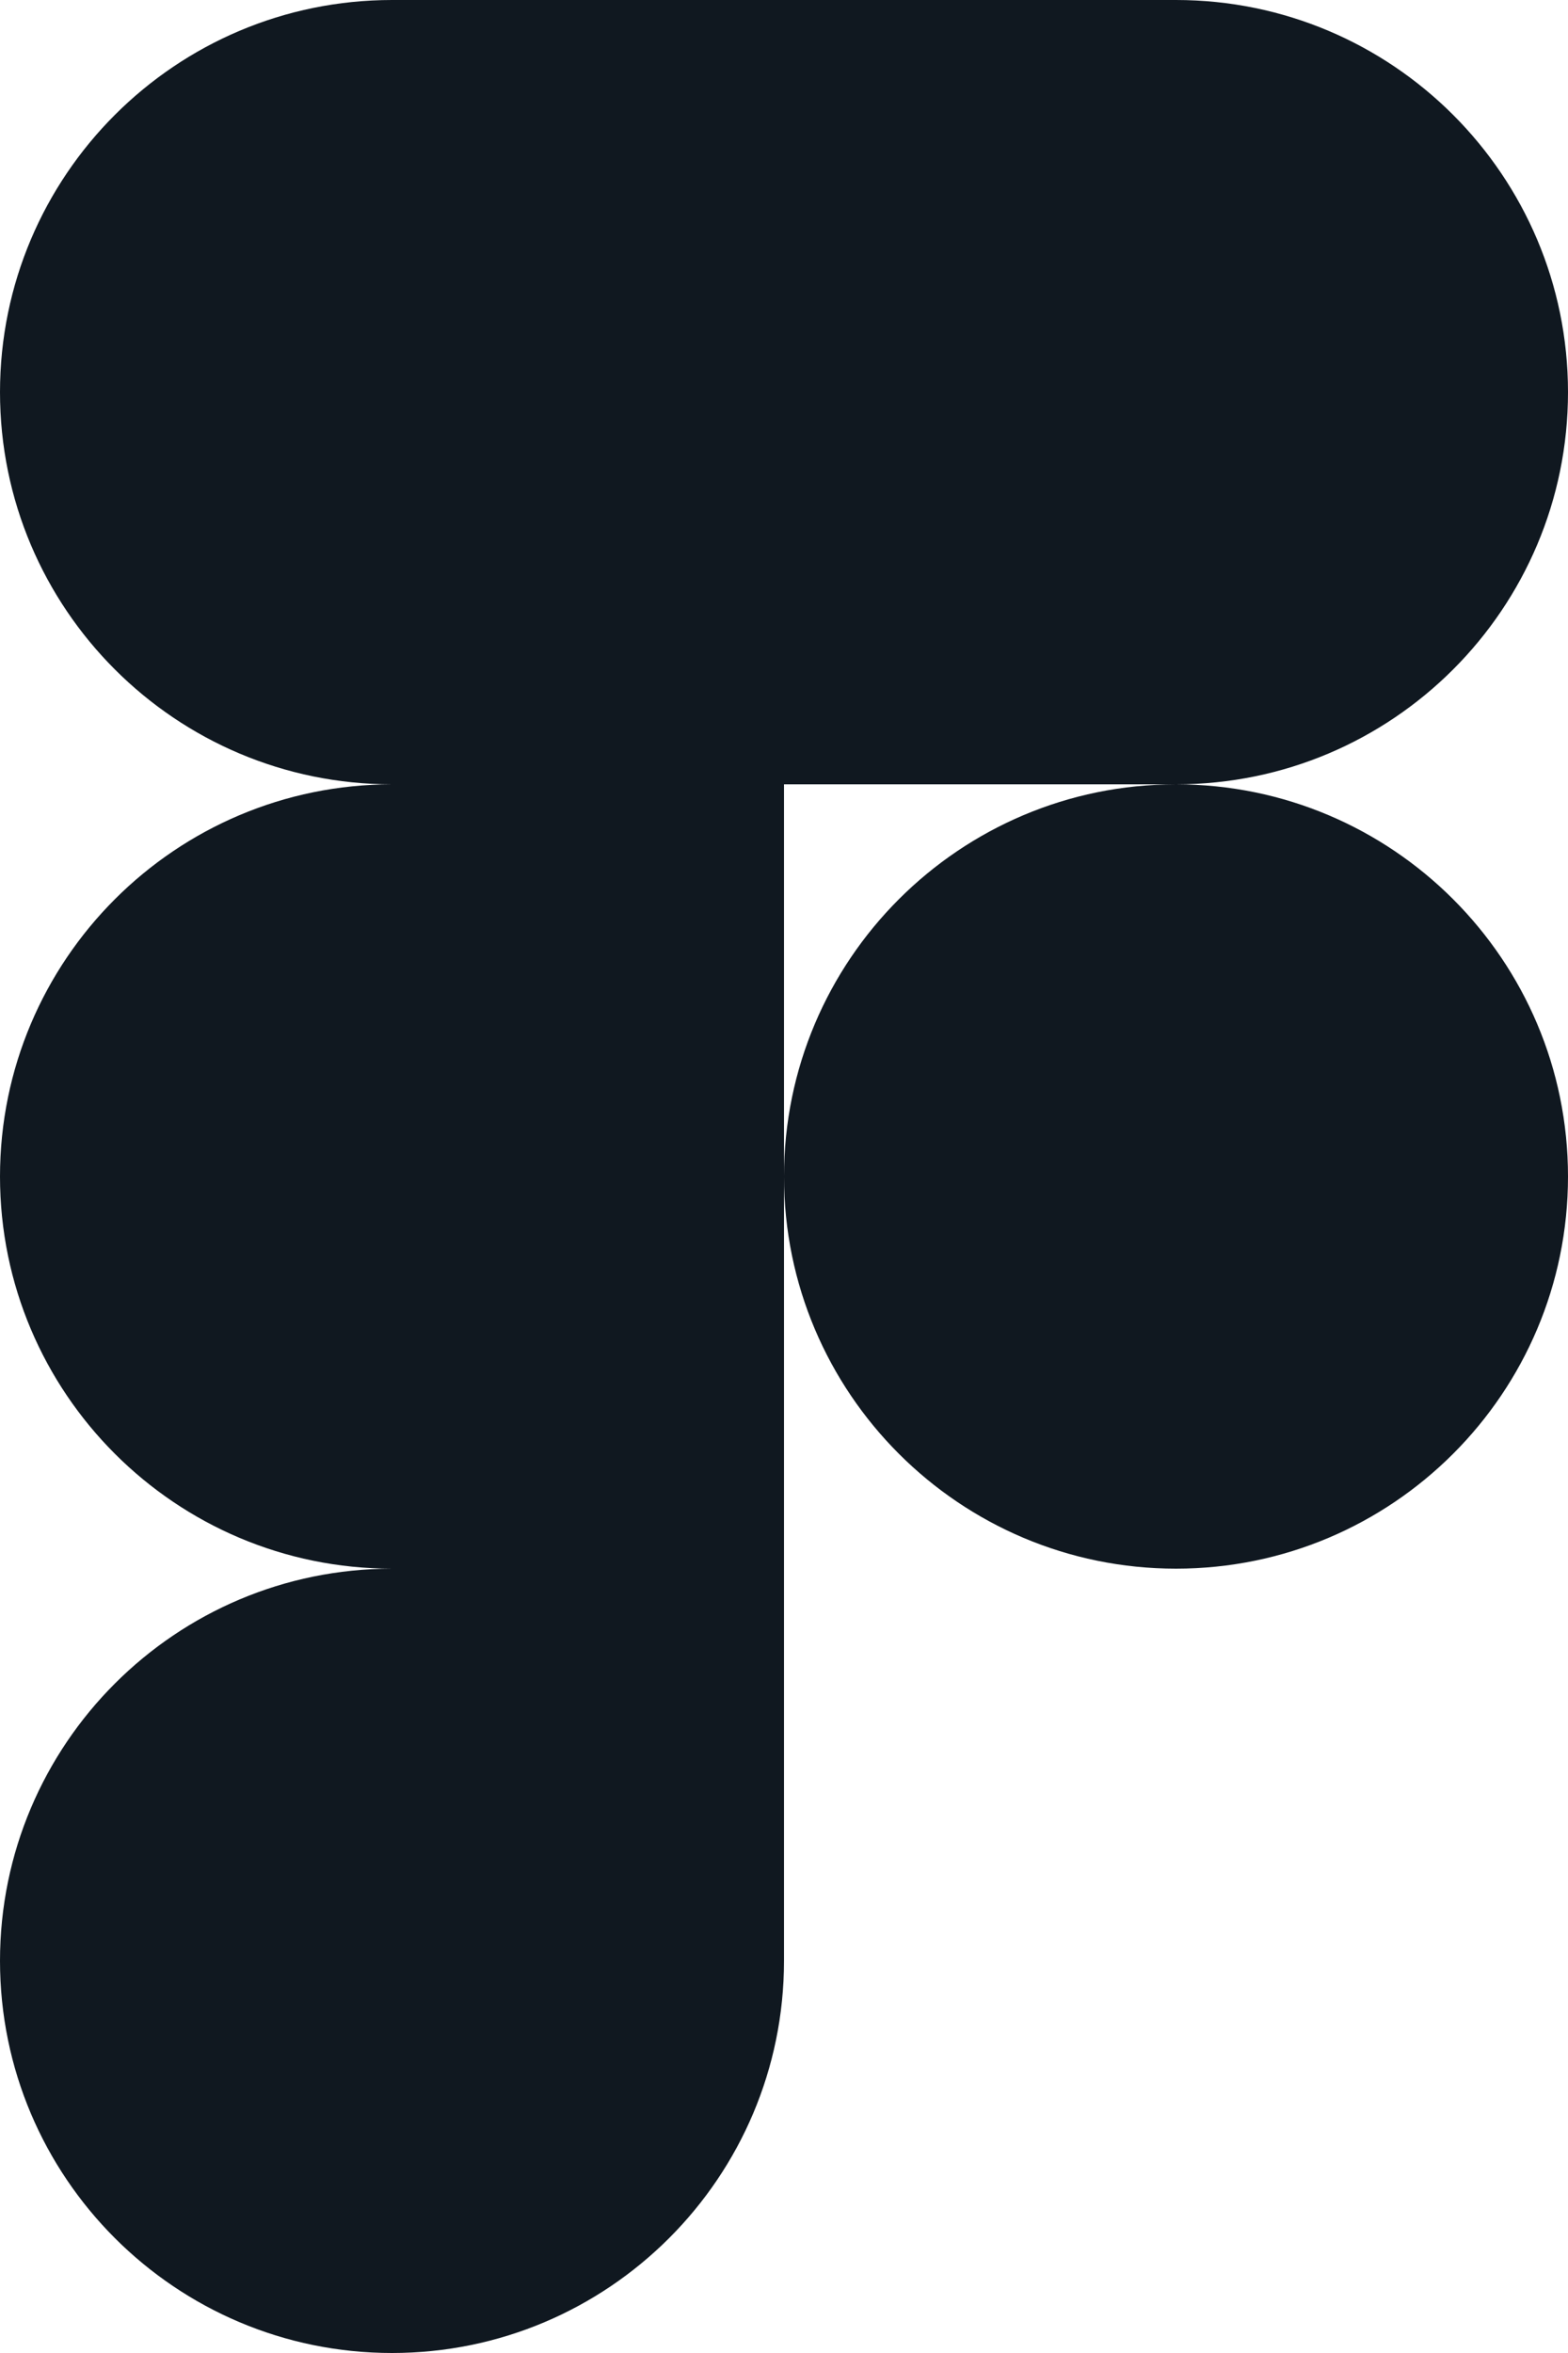
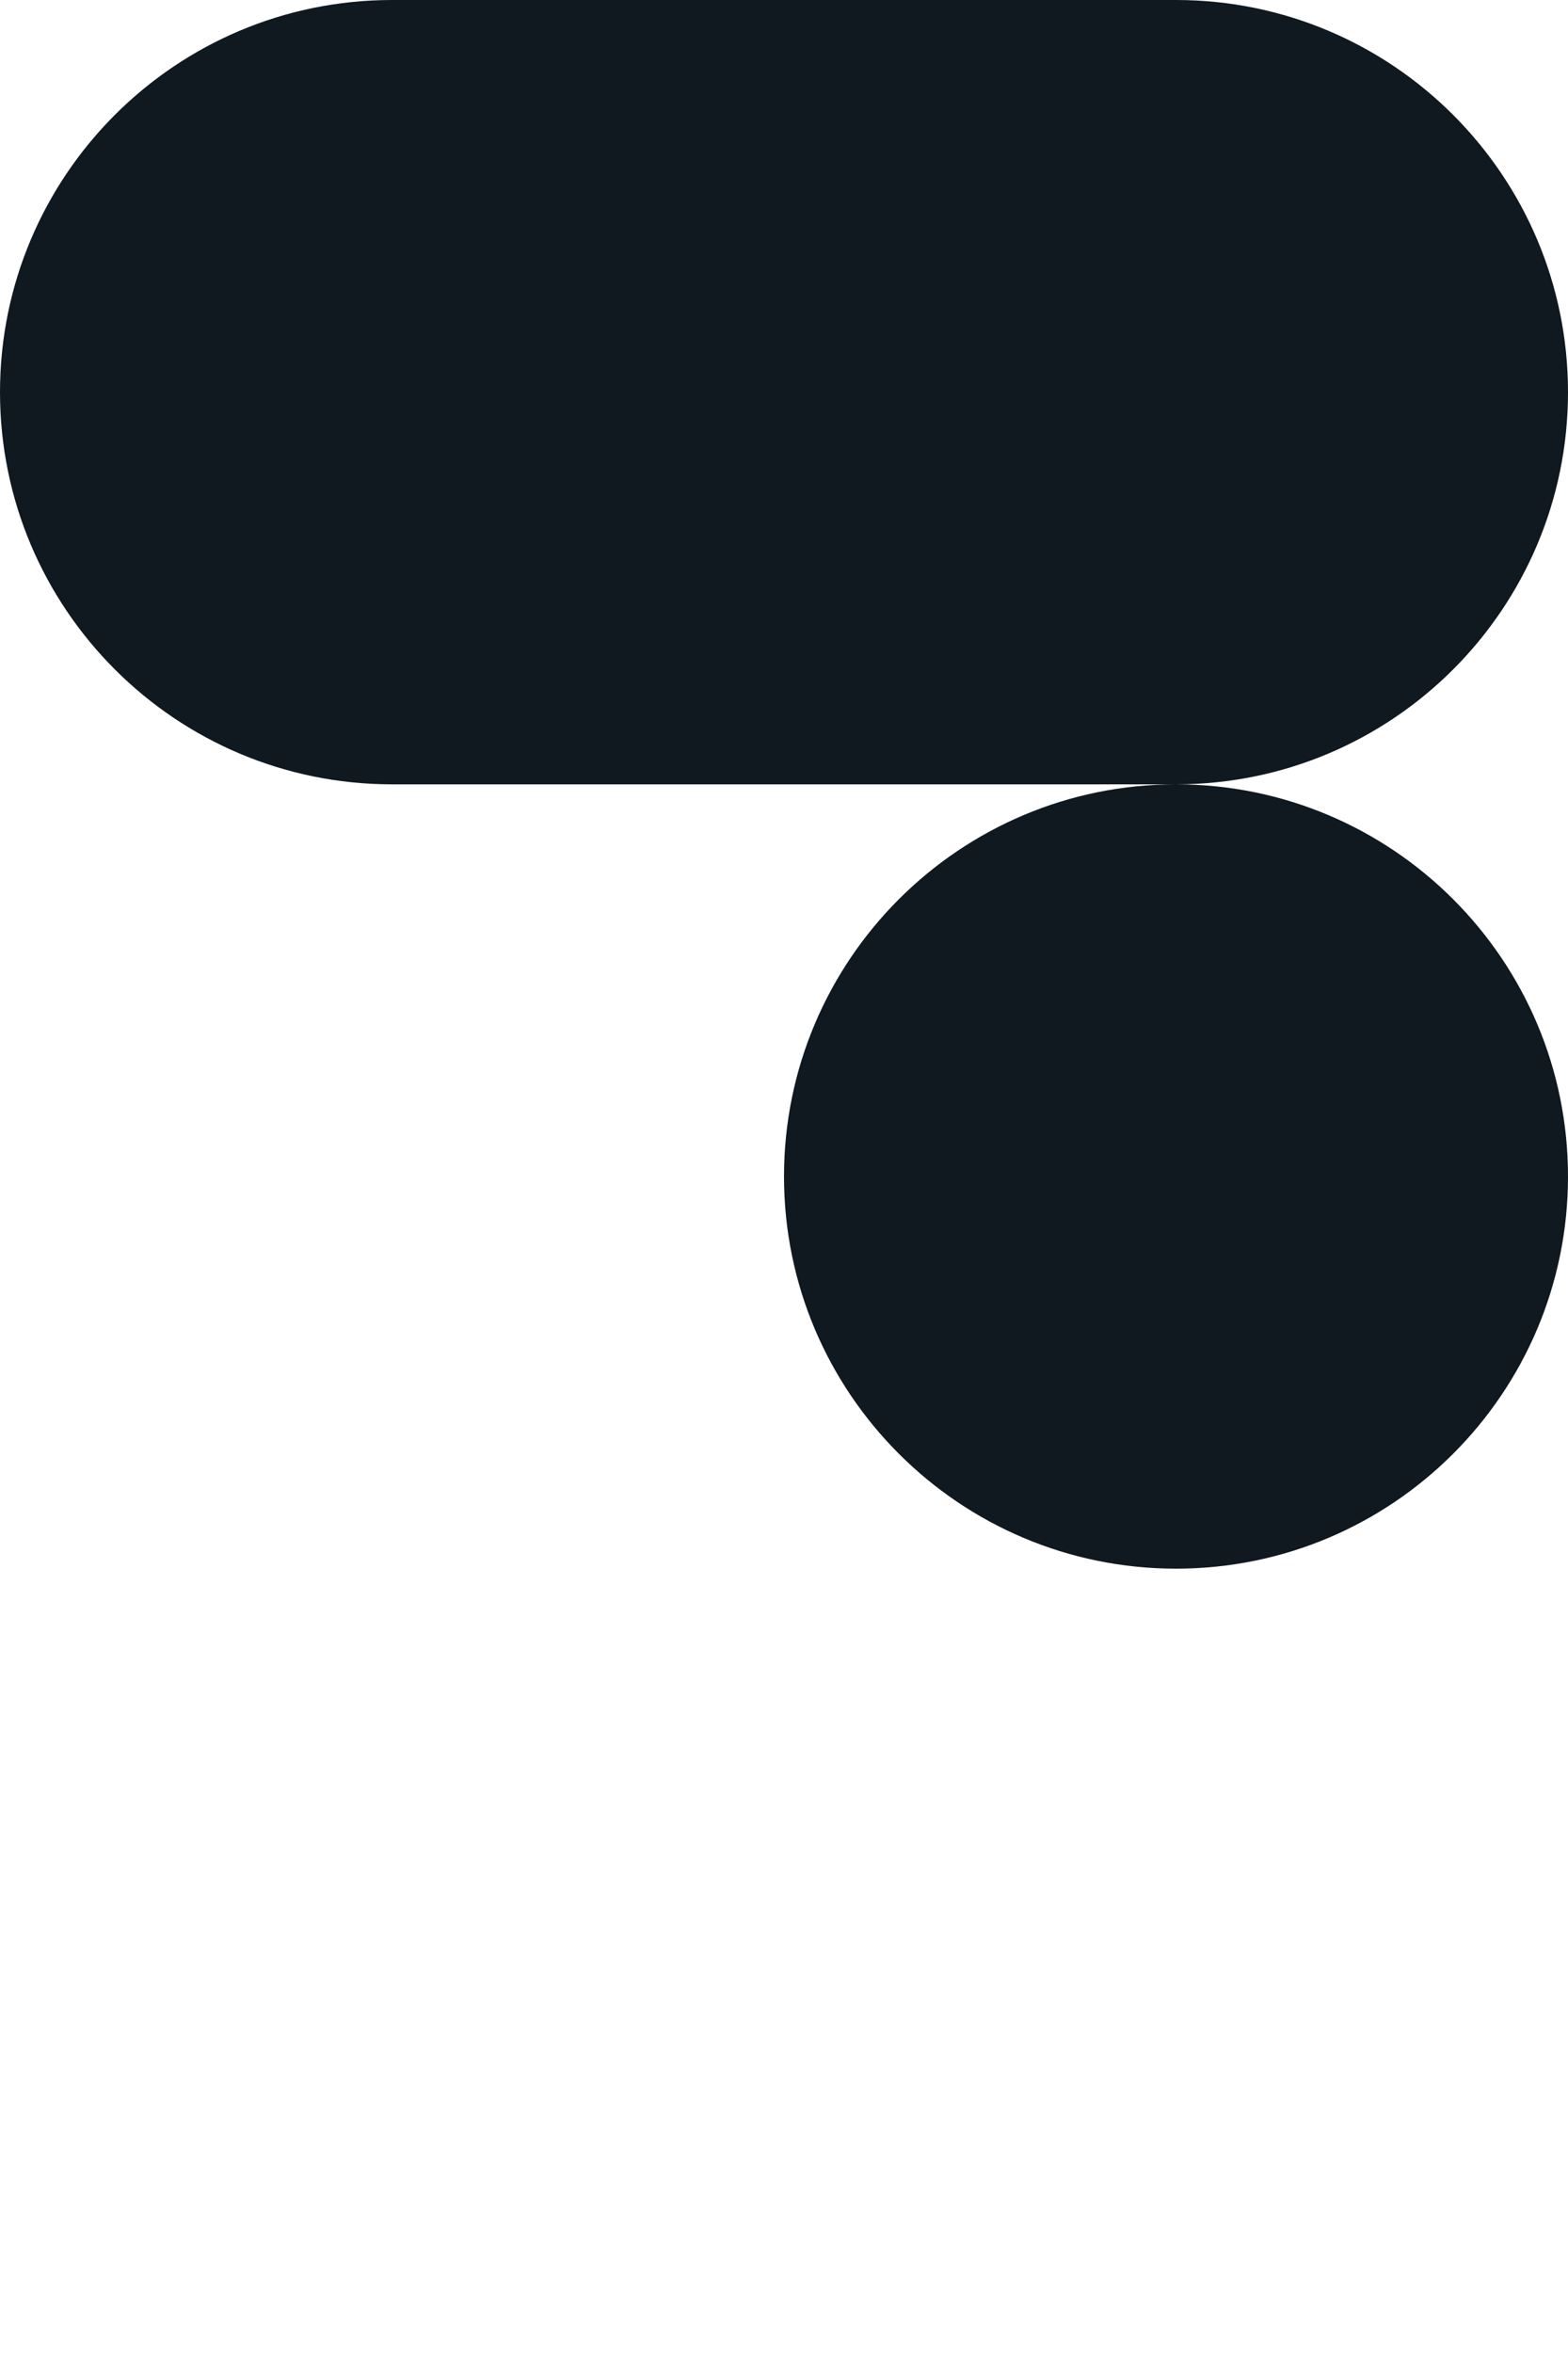
<svg xmlns="http://www.w3.org/2000/svg" width="40px" height="60px" viewBox="0 0 40 60" version="1.1">
  <title>Artboard Copy</title>
  <g id="Artboard-Copy" stroke="none" stroke-width="1" fill="none" fill-rule="evenodd">
    <g id="Figma-logo" fill="#101820" fill-rule="nonzero">
-       <path d="M10,60 C15.52,60 20,55.52 20,50 L20,40 L10,40 C4.48,40 0,44.48 0,50 C0,55.52 4.48,60 10,60 Z" id="path0_fill" />
-       <path d="M0,30 C0,24.48 4.48,20 10,20 L20,20 L20,40 L10,40 C4.48,40 0,35.52 0,30 Z" id="path1_fill" />
      <path d="M0,10 C0,4.48 4.48,0 10,0 L20,0 L20,20 L10,20 C4.48,20 0,15.52 0,10 Z" id="path1_fill_1_" />
      <path d="M20,0 L30,0 C35.52,0 40,4.48 40,10 C40,15.52 35.52,20 30,20 L20,20 L20,0 Z" id="path2_fill" />
      <path d="M40,30 C40,35.52 35.52,40 30,40 C24.48,40 20,35.52 20,30 C20,24.48 24.48,20 30,20 C35.52,20 40,24.48 40,30 Z" id="path3_fill" />
    </g>
  </g>
</svg>